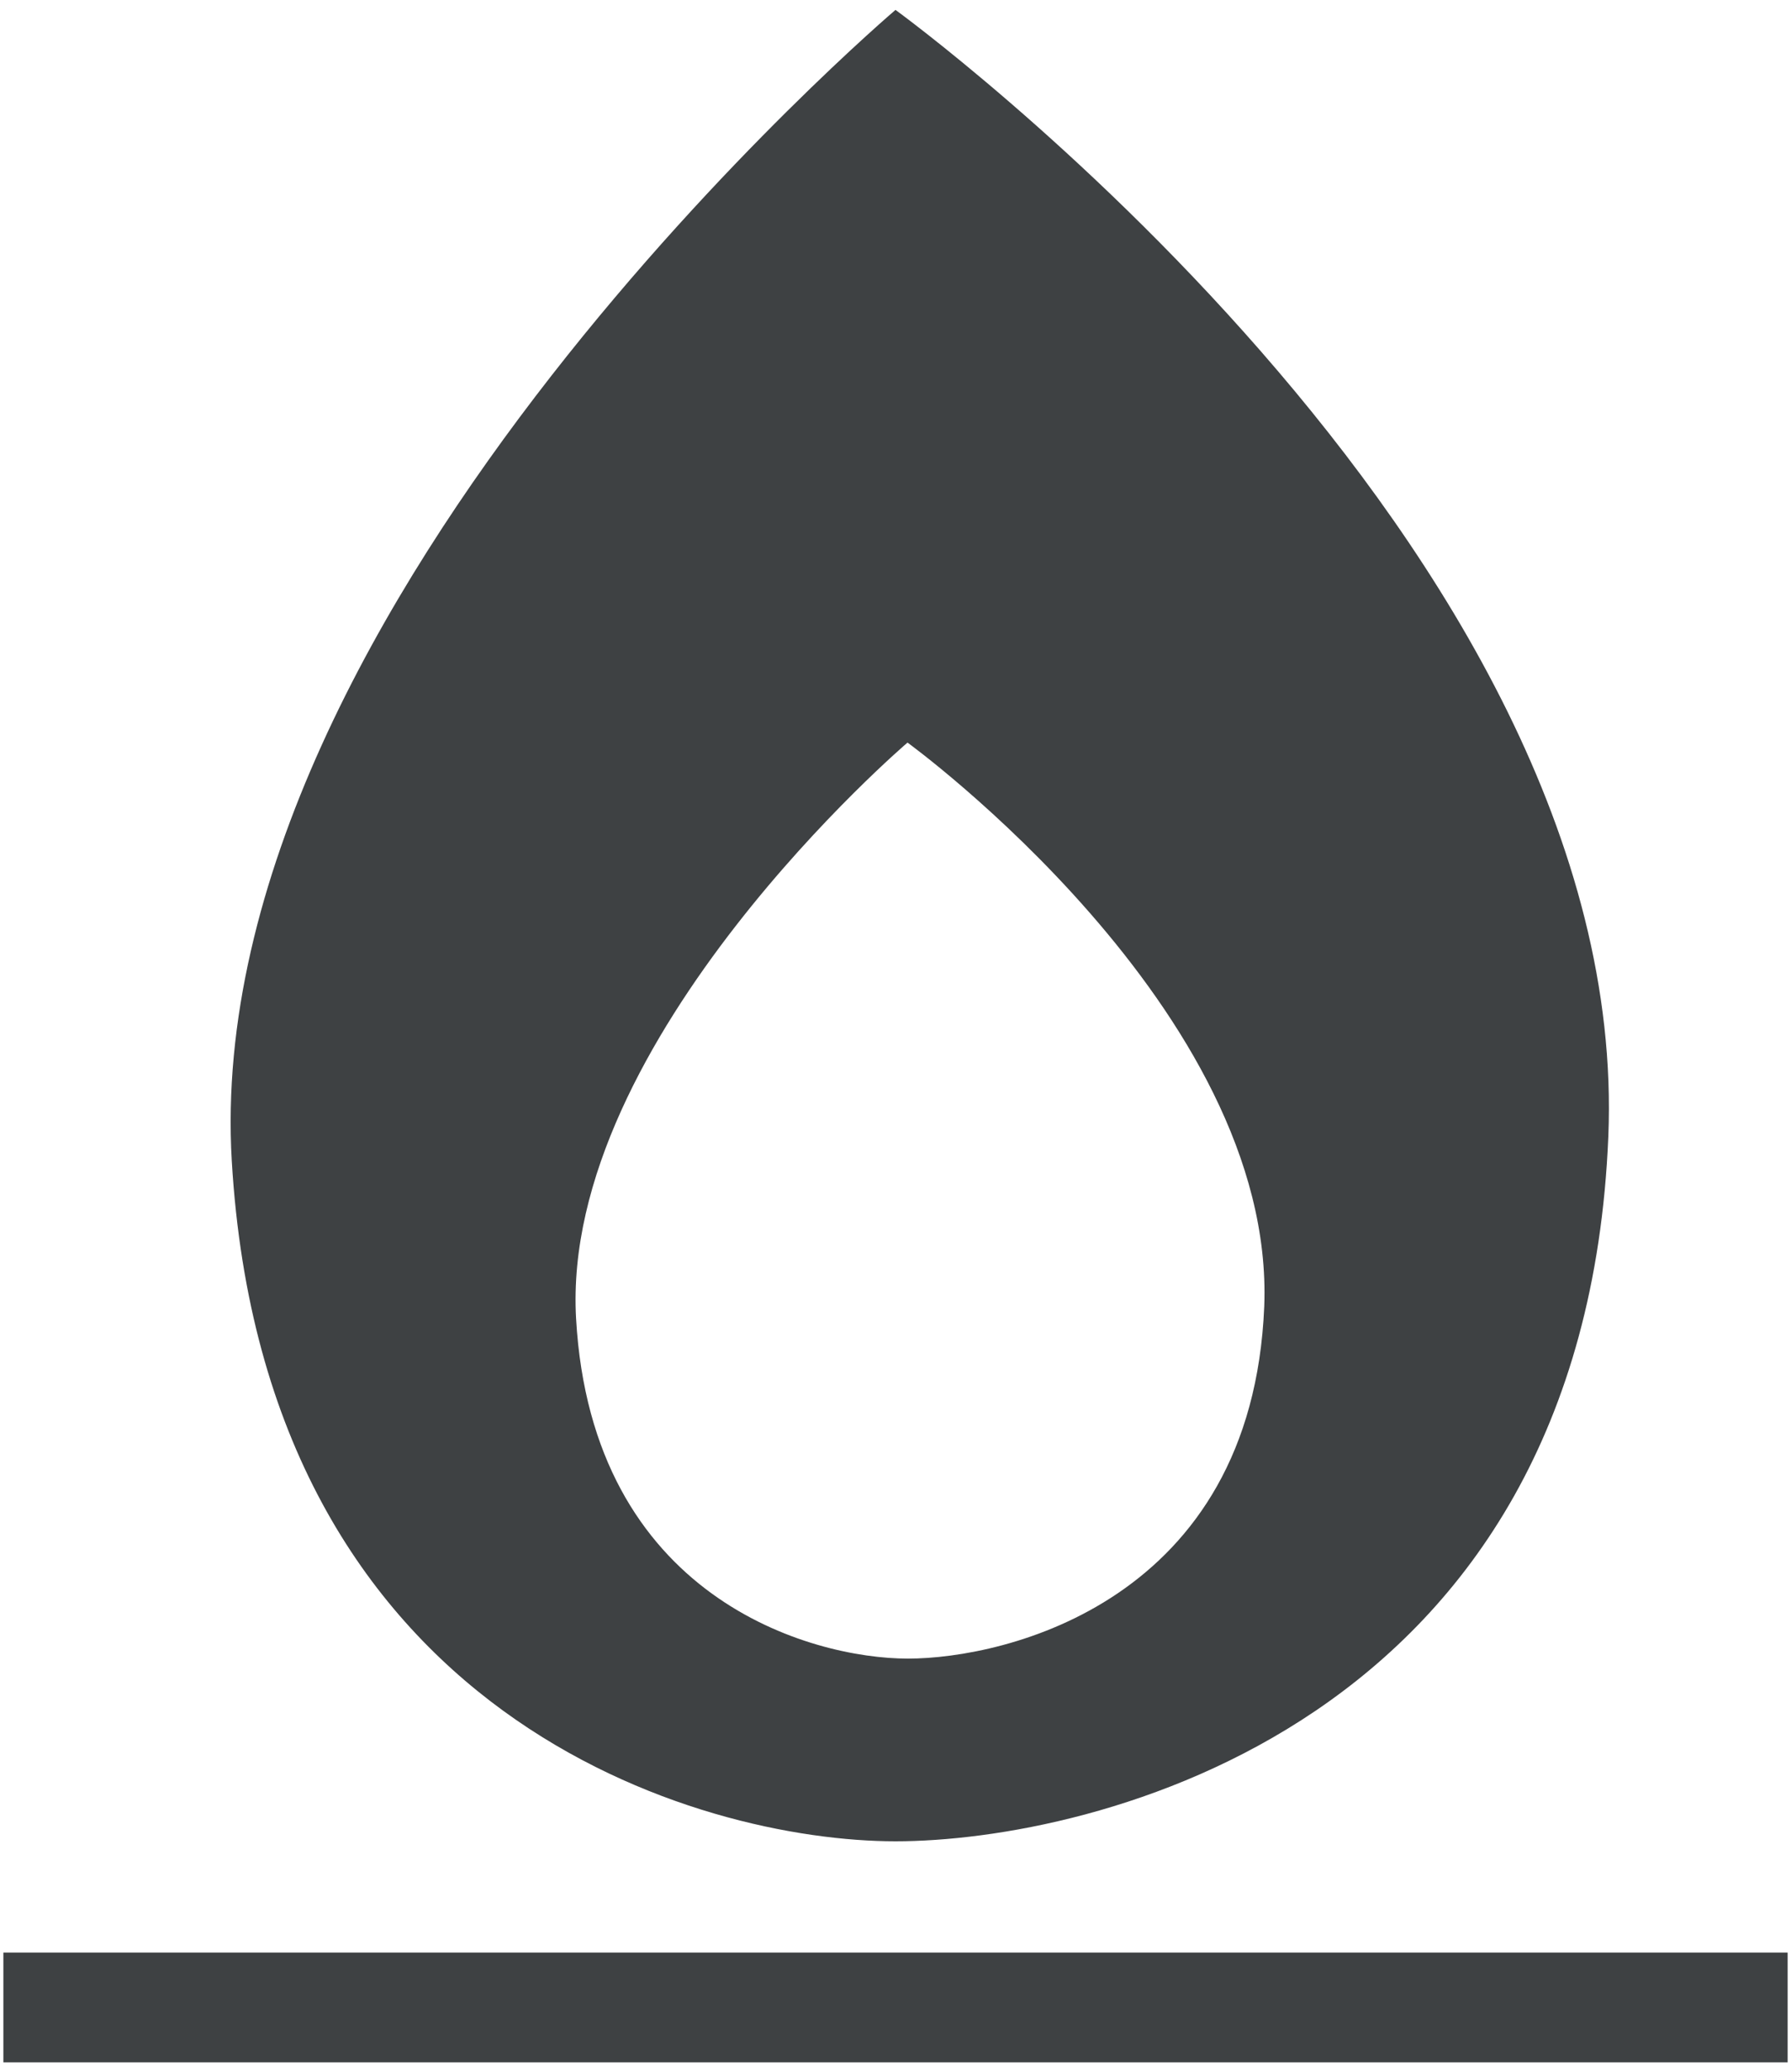
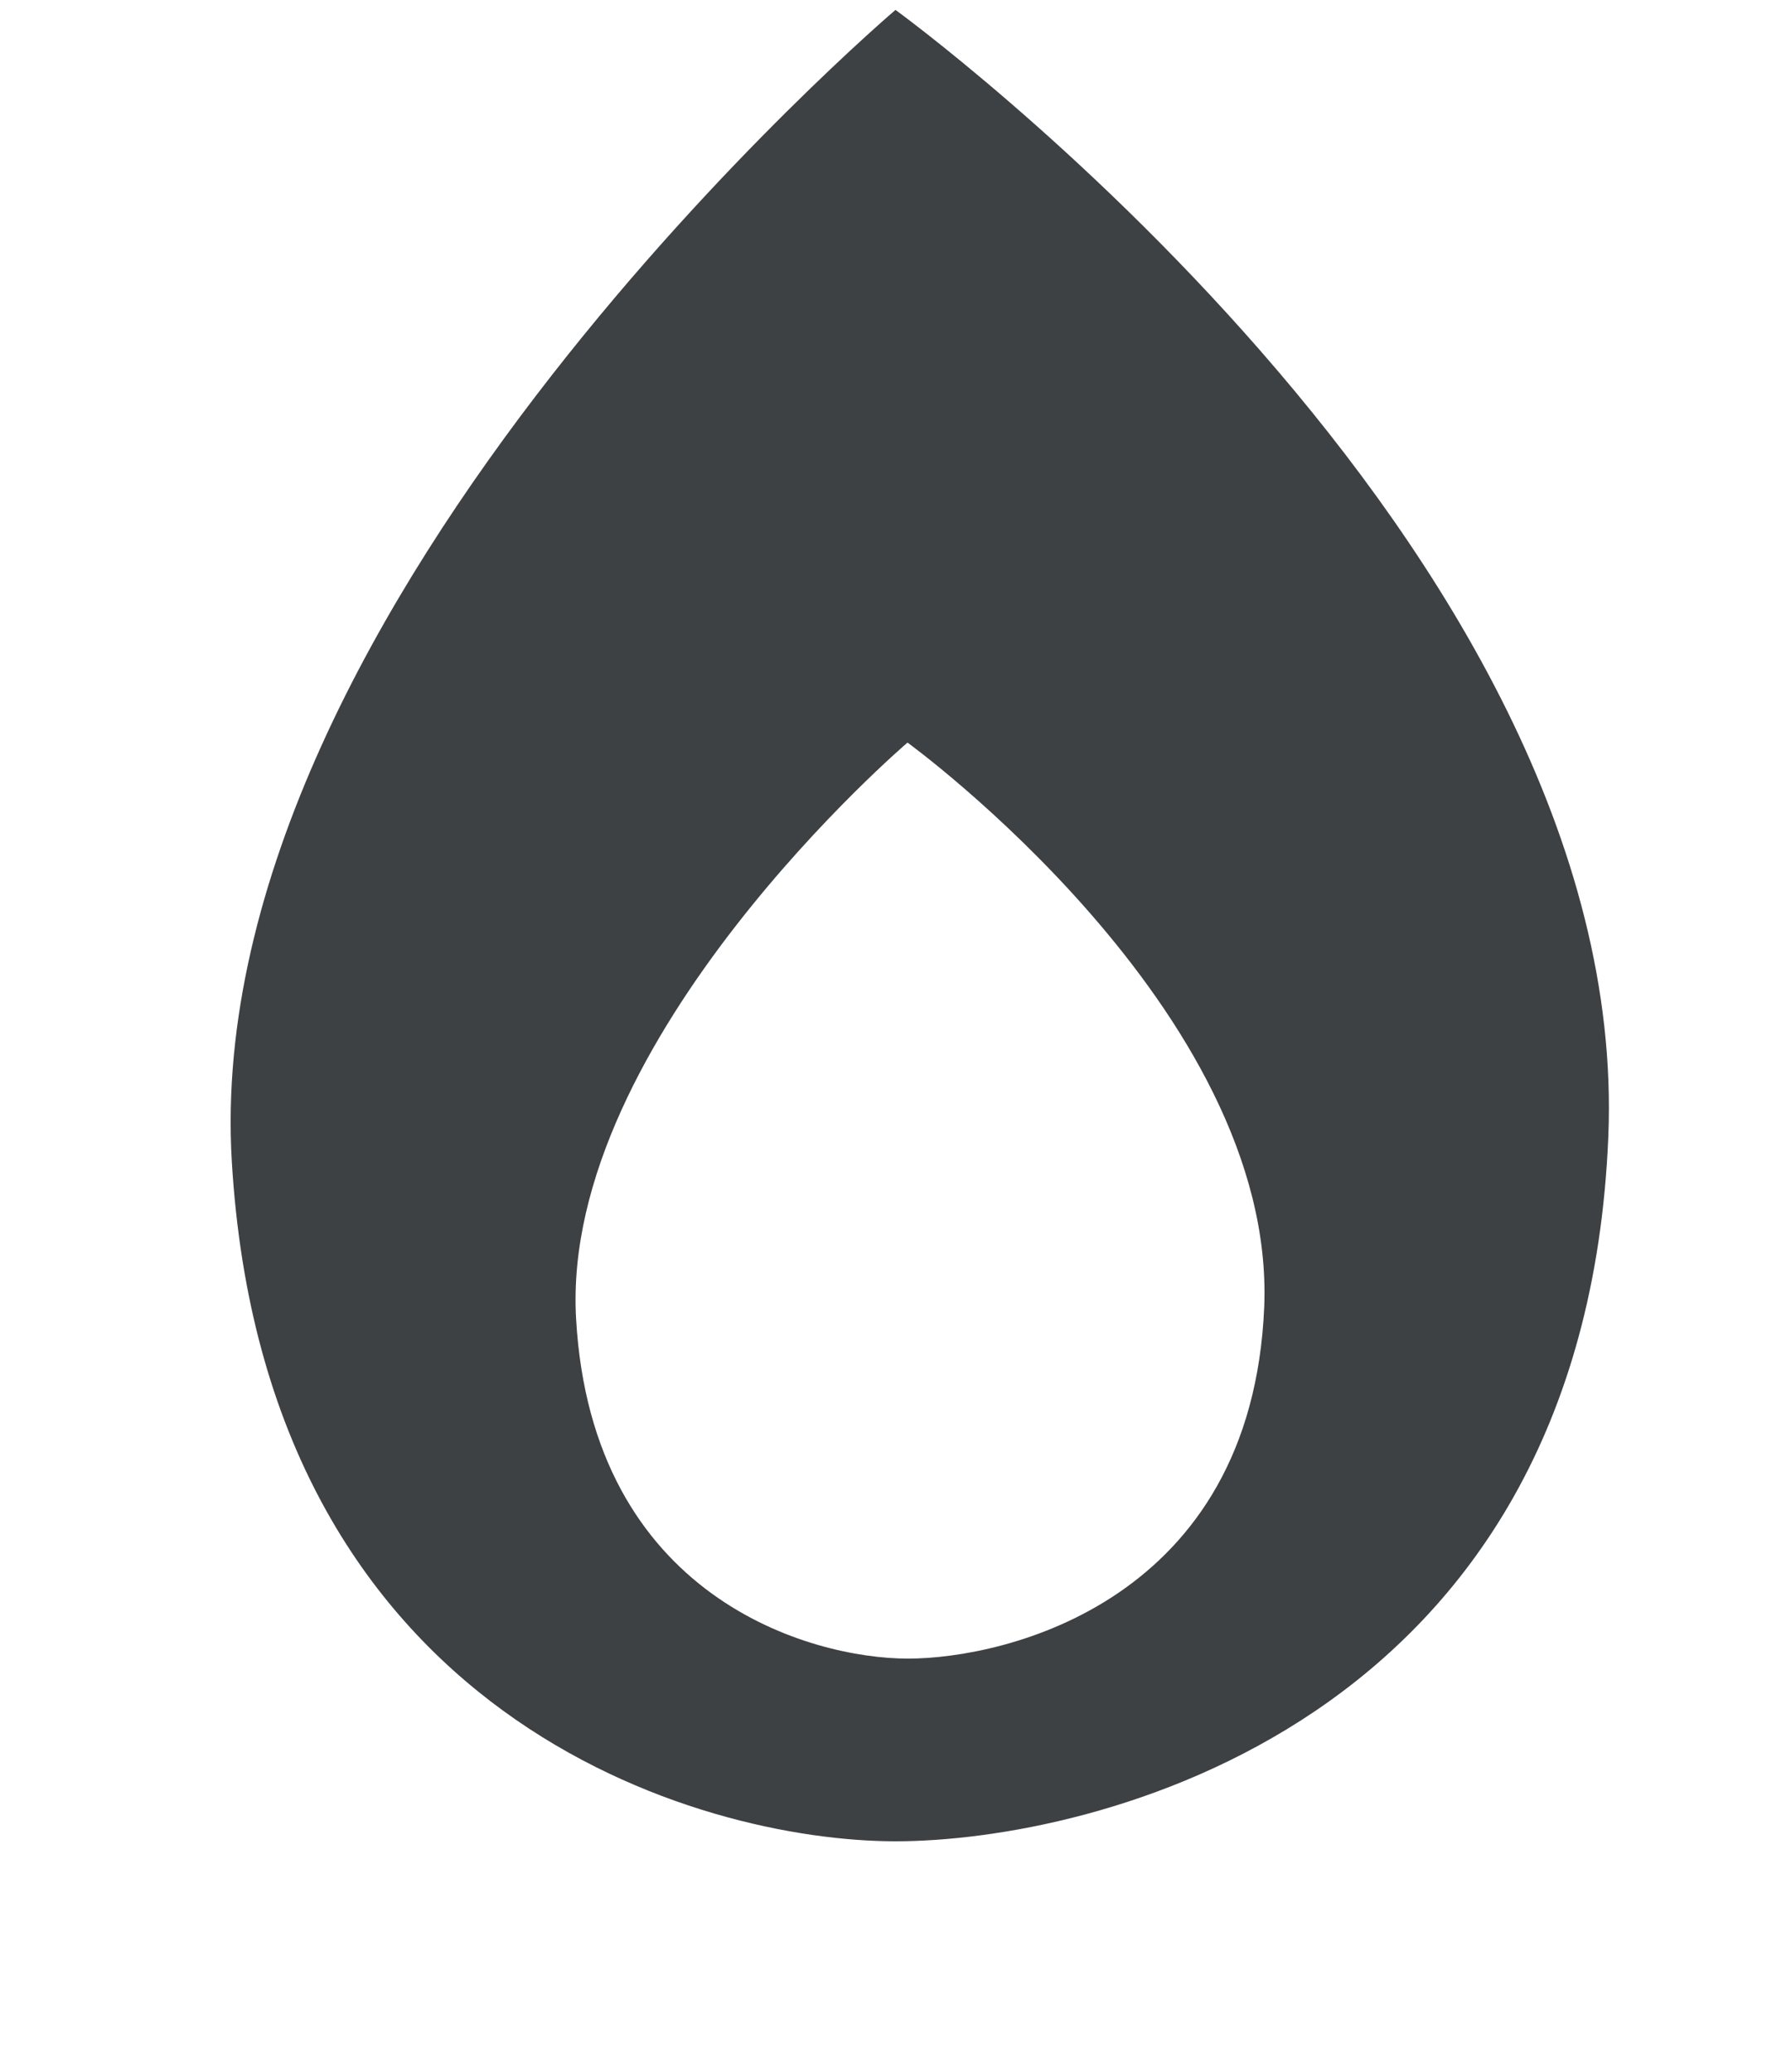
<svg xmlns="http://www.w3.org/2000/svg" id="Ebene_1" data-name="Ebene 1" viewBox="0 0 85 98.34">
  <defs>
    <style>.cls-1{fill:#3e4143;}</style>
  </defs>
-   <rect class="cls-1" x="0.16" y="92.66" width="84.68" height="5.21" />
  <path class="cls-1" d="M42.5.47S9.44,28.57,11,55.09,33.27,87.38,42.5,87.38,75.17,82,76.33,53.94,42.5.47,42.5.47ZM60,62c-.58,14-12.3,16.71-16.91,16.71s-15-2.88-15.75-16.14S43.07,35.24,43.07,35.24,60.55,47.93,60,62Z" />
</svg>